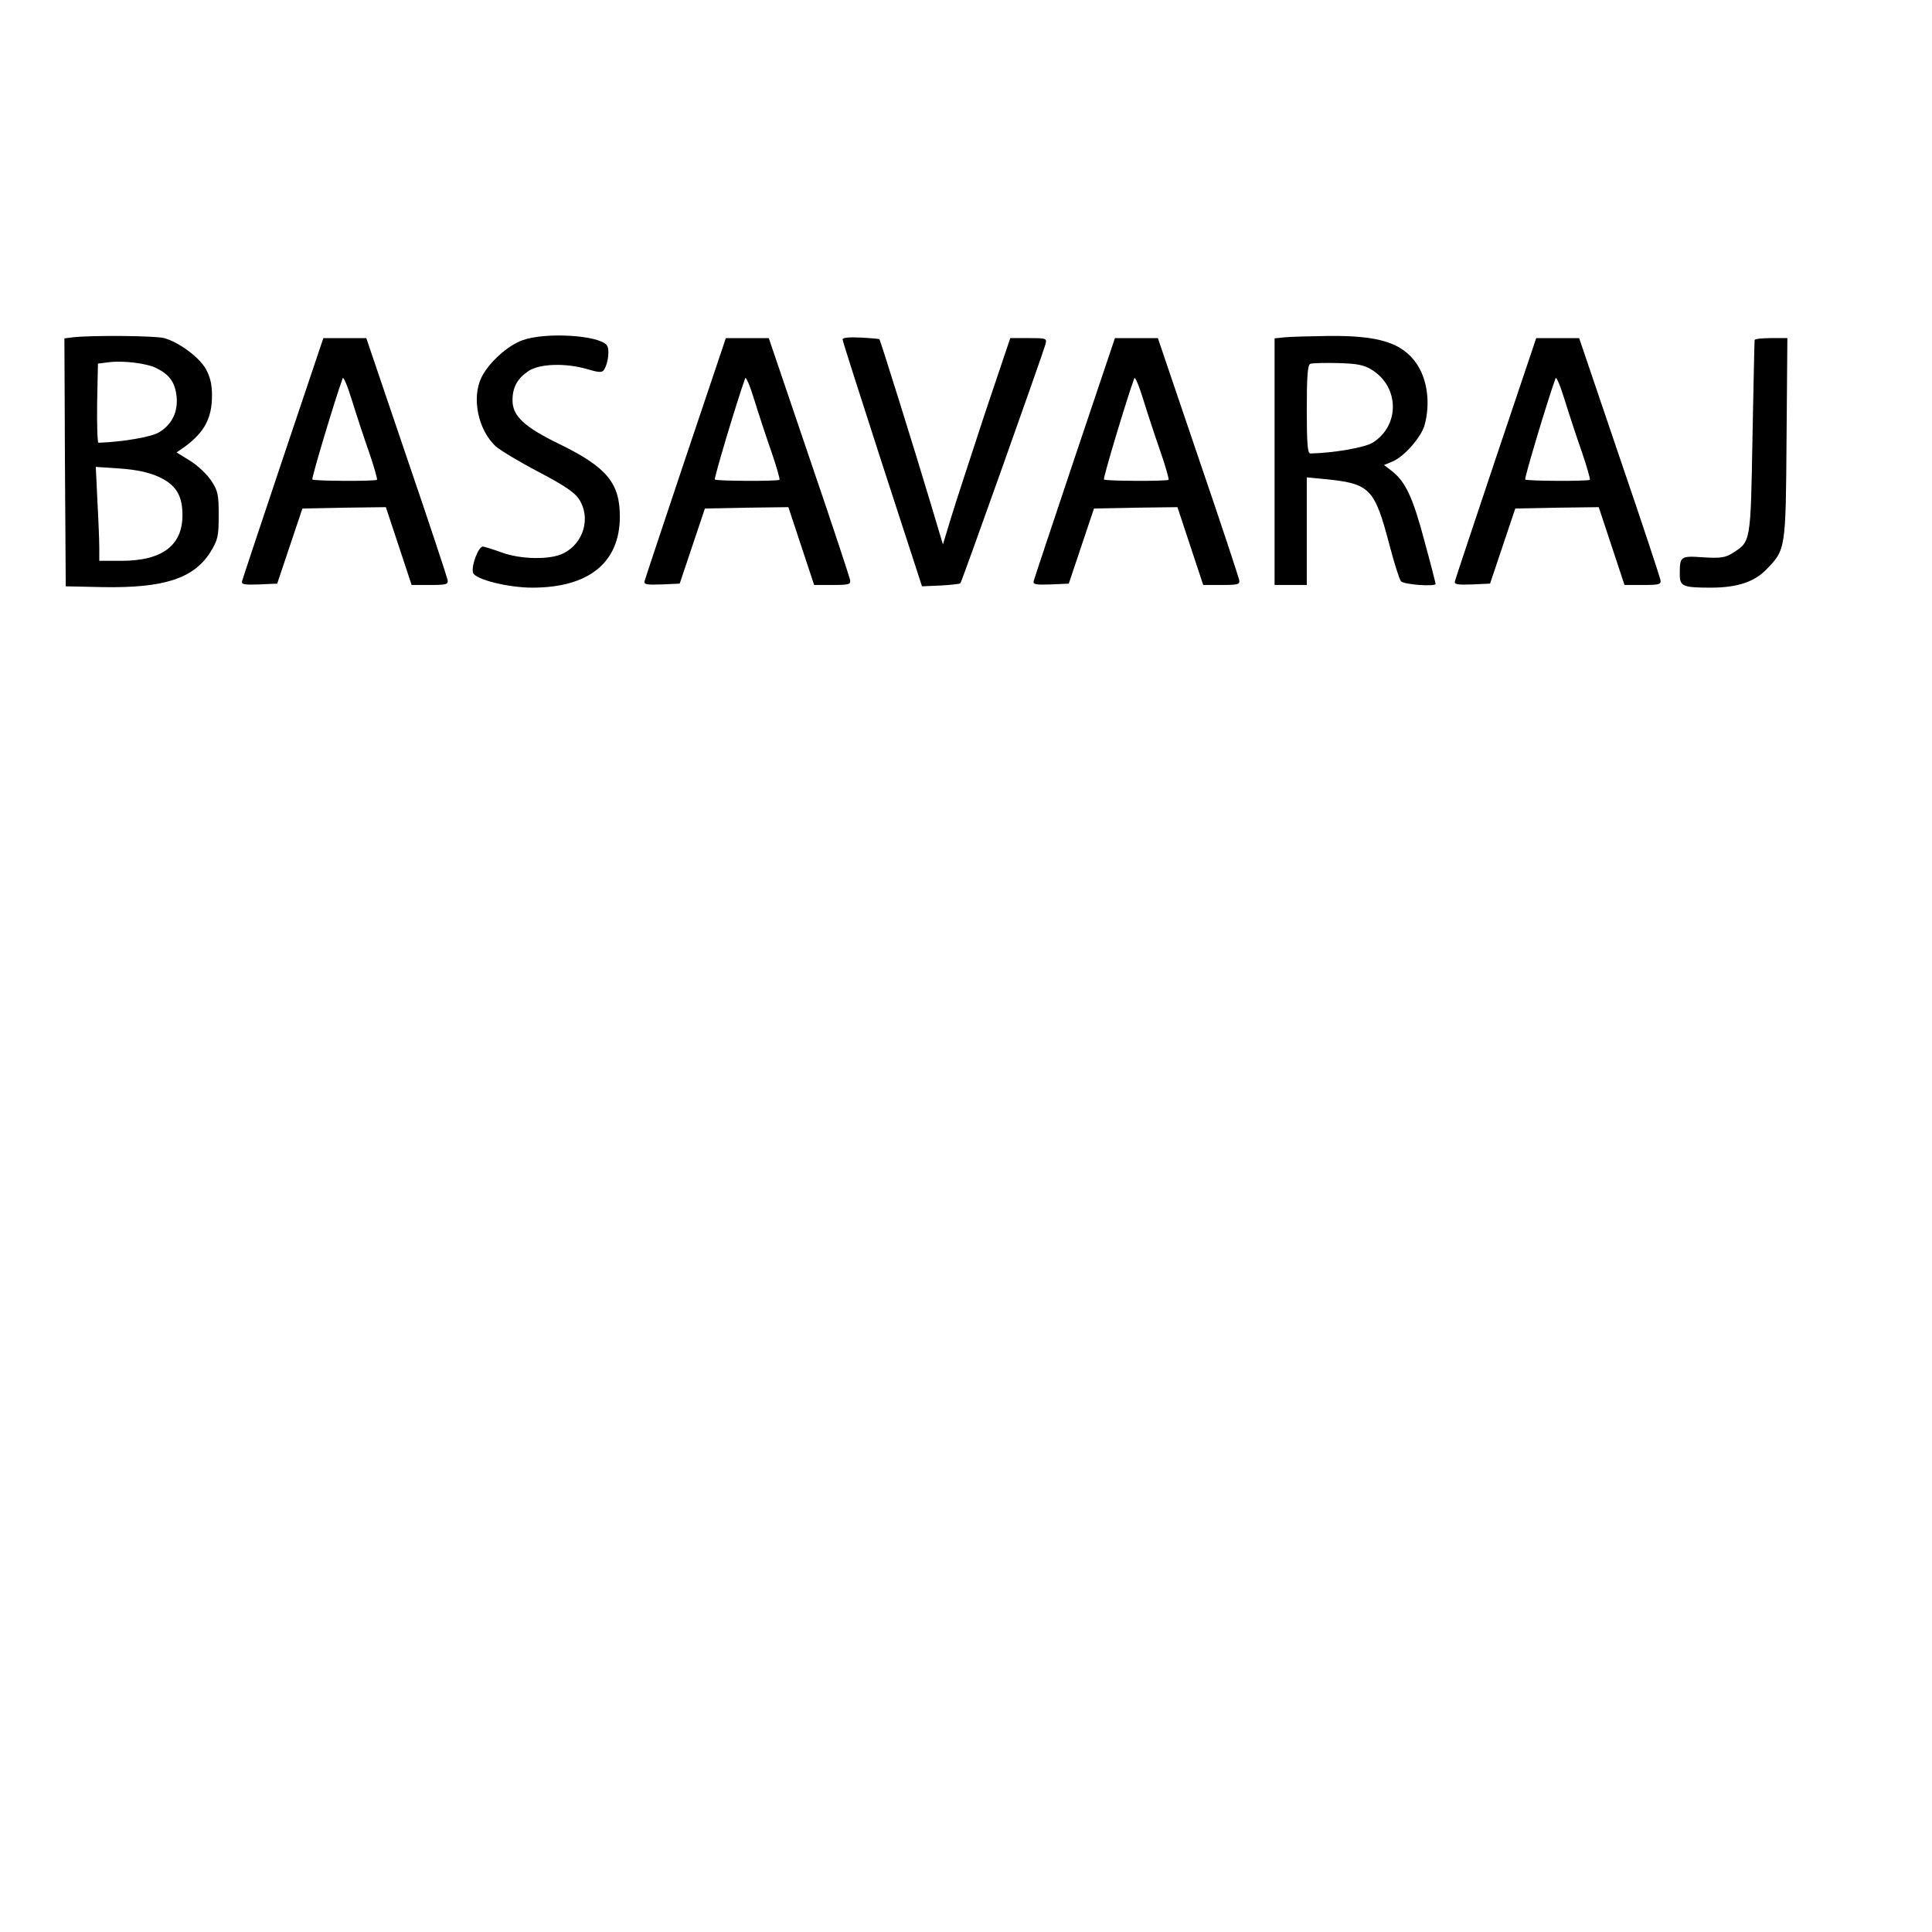
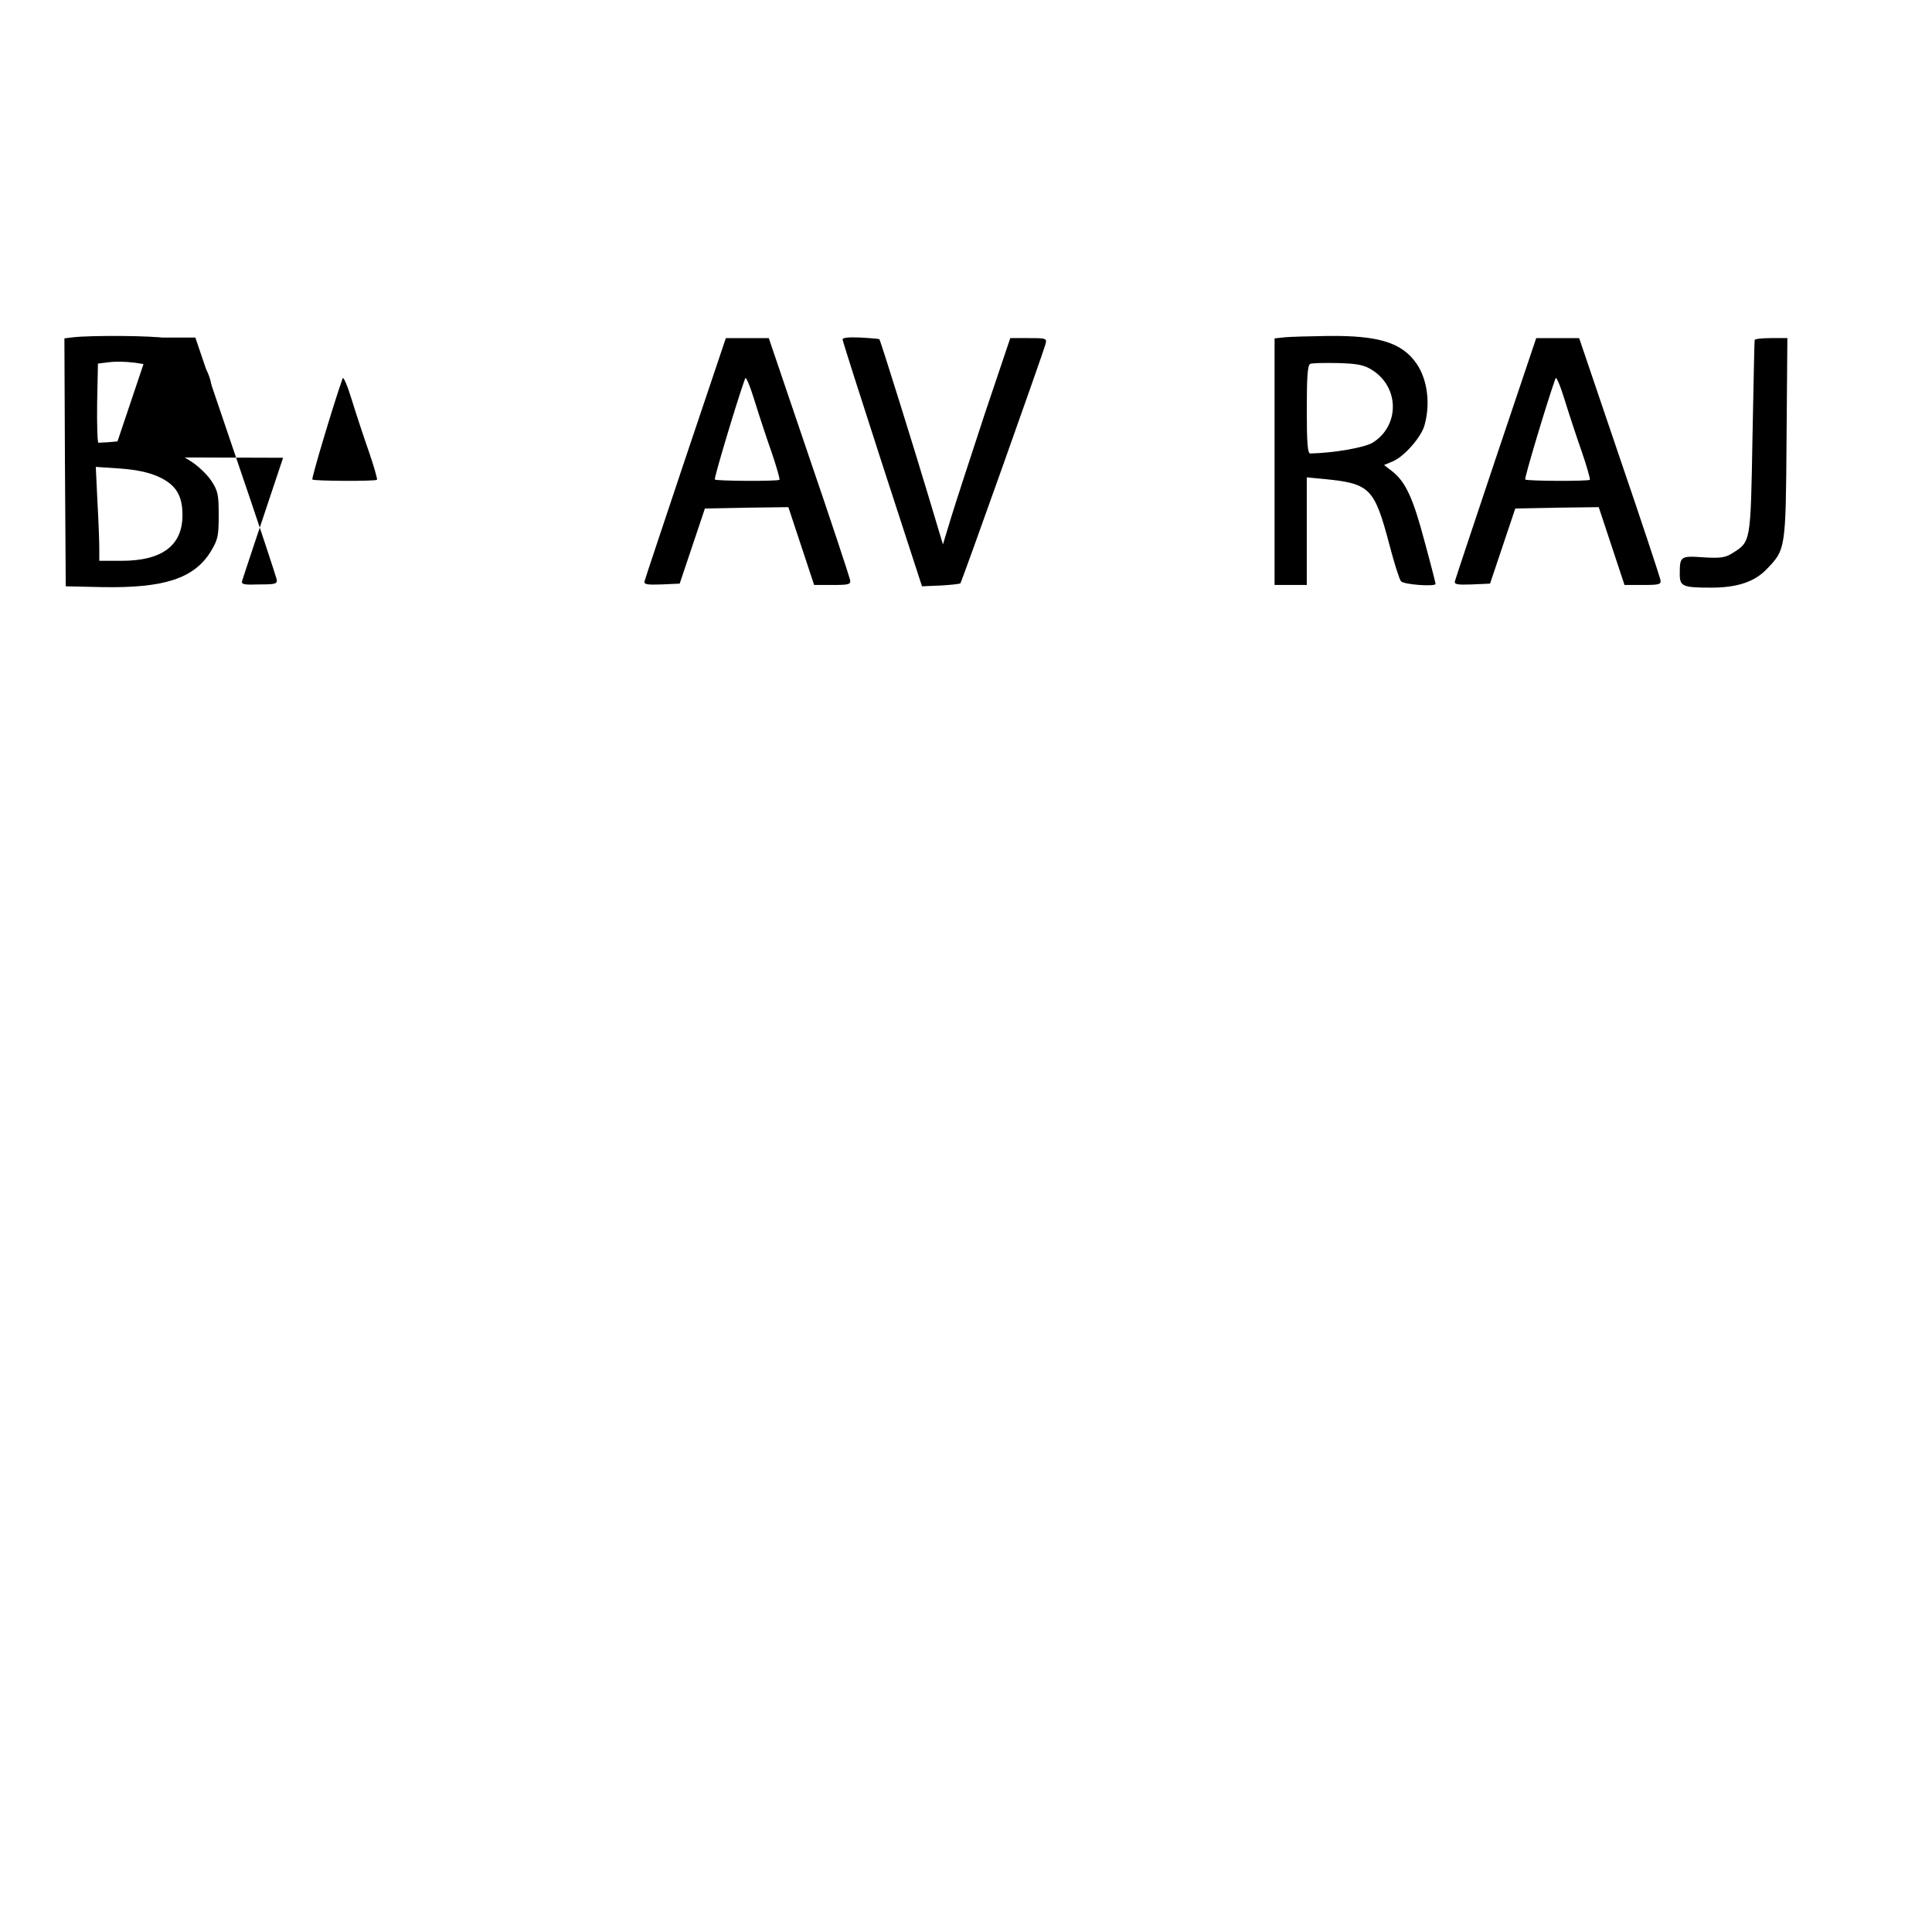
<svg xmlns="http://www.w3.org/2000/svg" version="1.0" width="720" height="720" viewBox="0 0 720 720" preserveAspectRatio="xMidYMid meet">
  <g transform="translate(0,720) scale(0.1,-0.1)" fill="#000000" stroke="none">
    <path d="M272 5943 l-32 -4 2 -462 3 -462 137 -3 c229 -4 341 32 403 132 27 45 30 57 30 136 0 78 -3 91 -28 129 -16 24 -51 57 -79 74 l-50 31 29 20 c75 55 103 107 103 193 0 41 -7 69 -23 98 -25 44 -99 99 -155 115 -35 9 -269 11 -340 3z m313 -116 c47 -24 67 -52 73 -103 6 -58 -16 -105 -65 -135 -27 -17 -135 -36 -226 -39 -4 0 -6 66 -5 148 l3 147 40 5 c55 7 145 -4 180 -23z m2 -402 c68 -30 93 -70 93 -145 0 -113 -76 -170 -227 -170 l-83 0 0 48 c0 26 -3 104 -7 175 l-6 127 89 -6 c60 -4 106 -14 141 -29z" />
-     <path d="M1947 5932 c-56 -20 -126 -84 -153 -139 -37 -77 -12 -195 53 -256 17 -15 88 -58 159 -95 95 -50 134 -76 151 -101 46 -69 19 -165 -57 -203 -49 -25 -159 -23 -230 3 -30 11 -62 21 -70 22 -17 2 -45 -74 -37 -98 10 -25 131 -55 221 -55 211 0 326 94 326 265 0 125 -49 184 -225 270 -132 64 -175 105 -175 163 0 49 18 81 59 109 42 28 139 31 221 7 44 -13 54 -13 61 -2 16 24 22 78 10 92 -31 37 -228 49 -314 18z" />
    <path d="M3140 5935 c0 -5 67 -215 148 -465 l148 -455 70 3 c38 2 71 6 73 8 5 5 309 859 317 891 6 22 4 23 -63 23 l-68 0 -95 -282 c-51 -156 -108 -329 -125 -385 l-31 -102 -47 157 c-54 181 -186 605 -190 608 -1 1 -32 4 -69 6 -44 2 -68 0 -68 -7z" />
    <path d="M4788 5943 l-38 -4 0 -460 0 -459 60 0 60 0 0 200 0 201 63 -6 c174 -17 189 -33 246 -249 17 -65 36 -125 42 -132 10 -13 129 -21 129 -10 0 3 -18 74 -41 158 -43 163 -71 222 -120 261 l-31 24 31 13 c43 17 108 91 120 136 22 80 11 169 -30 229 -54 78 -141 105 -329 103 -69 -1 -142 -3 -162 -5z m324 -121 c104 -64 105 -209 3 -272 -30 -18 -143 -38 -232 -40 -10 0 -13 39 -13 164 0 122 3 166 13 170 6 3 53 4 102 3 74 -2 98 -7 127 -25z" />
-     <path d="M1055 5494 c-82 -245 -151 -452 -153 -460 -3 -12 9 -14 64 -12 l67 3 47 140 47 140 156 3 155 2 48 -145 48 -145 69 0 c61 0 68 2 65 19 -2 10 -70 217 -153 459 l-150 442 -80 0 -80 0 -150 -446z m320 22 c19 -55 32 -102 30 -104 -6 -6 -235 -5 -241 1 -4 4 83 294 113 377 3 8 18 -28 34 -80 16 -52 45 -140 64 -194z" />
+     <path d="M1055 5494 c-82 -245 -151 -452 -153 -460 -3 -12 9 -14 64 -12 c61 0 68 2 65 19 -2 10 -70 217 -153 459 l-150 442 -80 0 -80 0 -150 -446z m320 22 c19 -55 32 -102 30 -104 -6 -6 -235 -5 -241 1 -4 4 83 294 113 377 3 8 18 -28 34 -80 16 -52 45 -140 64 -194z" />
    <path d="M2555 5494 c-82 -245 -151 -452 -153 -460 -3 -12 9 -14 64 -12 l67 3 47 140 47 140 156 3 155 2 48 -145 48 -145 69 0 c61 0 68 2 65 19 -2 10 -70 217 -153 459 l-150 442 -80 0 -80 0 -150 -446z m320 22 c19 -55 32 -102 30 -104 -6 -6 -235 -5 -241 1 -4 4 83 294 113 377 3 8 18 -28 34 -80 16 -52 45 -140 64 -194z" />
-     <path d="M4005 5494 c-82 -245 -151 -452 -153 -460 -3 -12 9 -14 64 -12 l67 3 47 140 47 140 156 3 155 2 48 -145 48 -145 69 0 c61 0 68 2 65 19 -2 10 -70 217 -153 459 l-150 442 -80 0 -80 0 -150 -446z m320 22 c19 -55 32 -102 30 -104 -6 -6 -235 -5 -241 1 -4 4 83 294 113 377 3 8 18 -28 34 -80 16 -52 45 -140 64 -194z" />
    <path d="M5575 5494 c-82 -245 -151 -452 -153 -460 -3 -12 9 -14 64 -12 l67 3 47 140 47 140 156 3 155 2 48 -145 48 -145 69 0 c61 0 68 2 65 19 -2 10 -70 217 -153 459 l-150 442 -80 0 -80 0 -150 -446z m320 22 c19 -55 32 -102 30 -104 -6 -6 -235 -5 -241 1 -4 4 83 294 113 377 3 8 18 -28 34 -80 16 -52 45 -140 64 -194z" />
    <path d="M6539 5933 c-1 -5 -4 -168 -8 -363 -7 -393 -6 -388 -74 -431 -27 -17 -44 -20 -109 -16 -86 6 -88 4 -88 -63 0 -45 11 -50 116 -50 97 0 161 21 206 67 73 75 73 74 76 491 l3 372 -60 0 c-34 0 -61 -3 -62 -7z" />
  </g>
</svg>